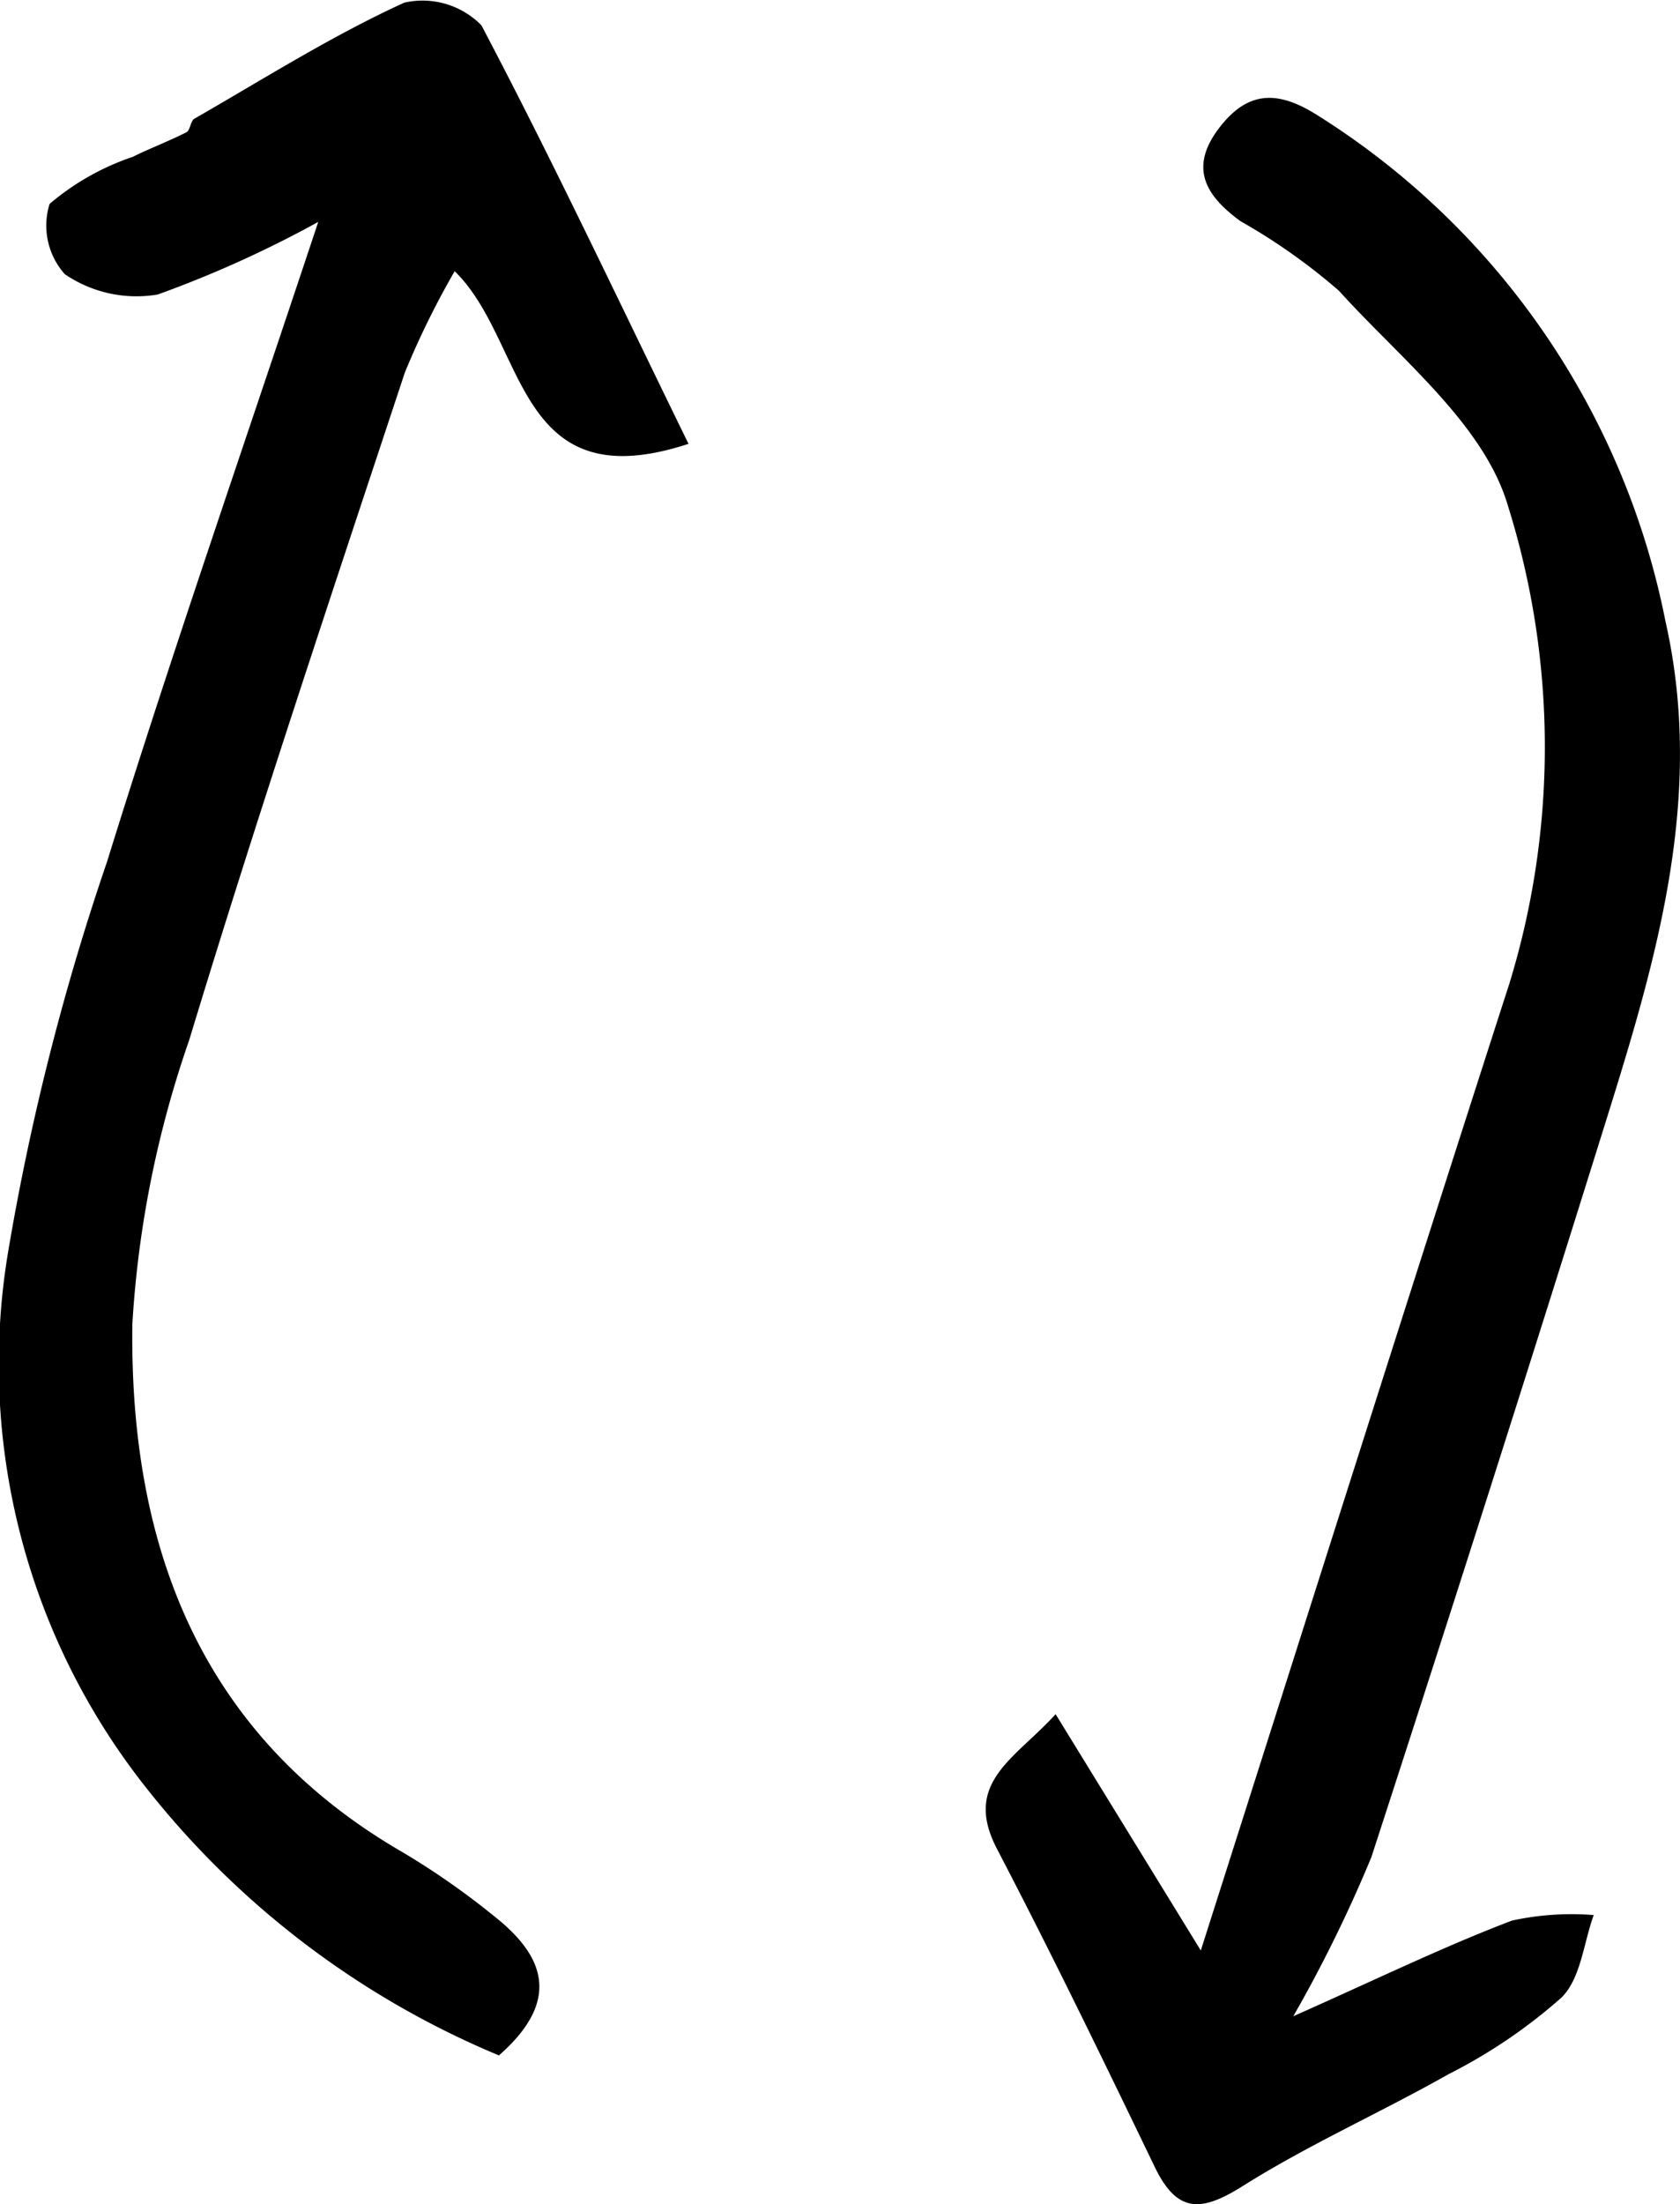
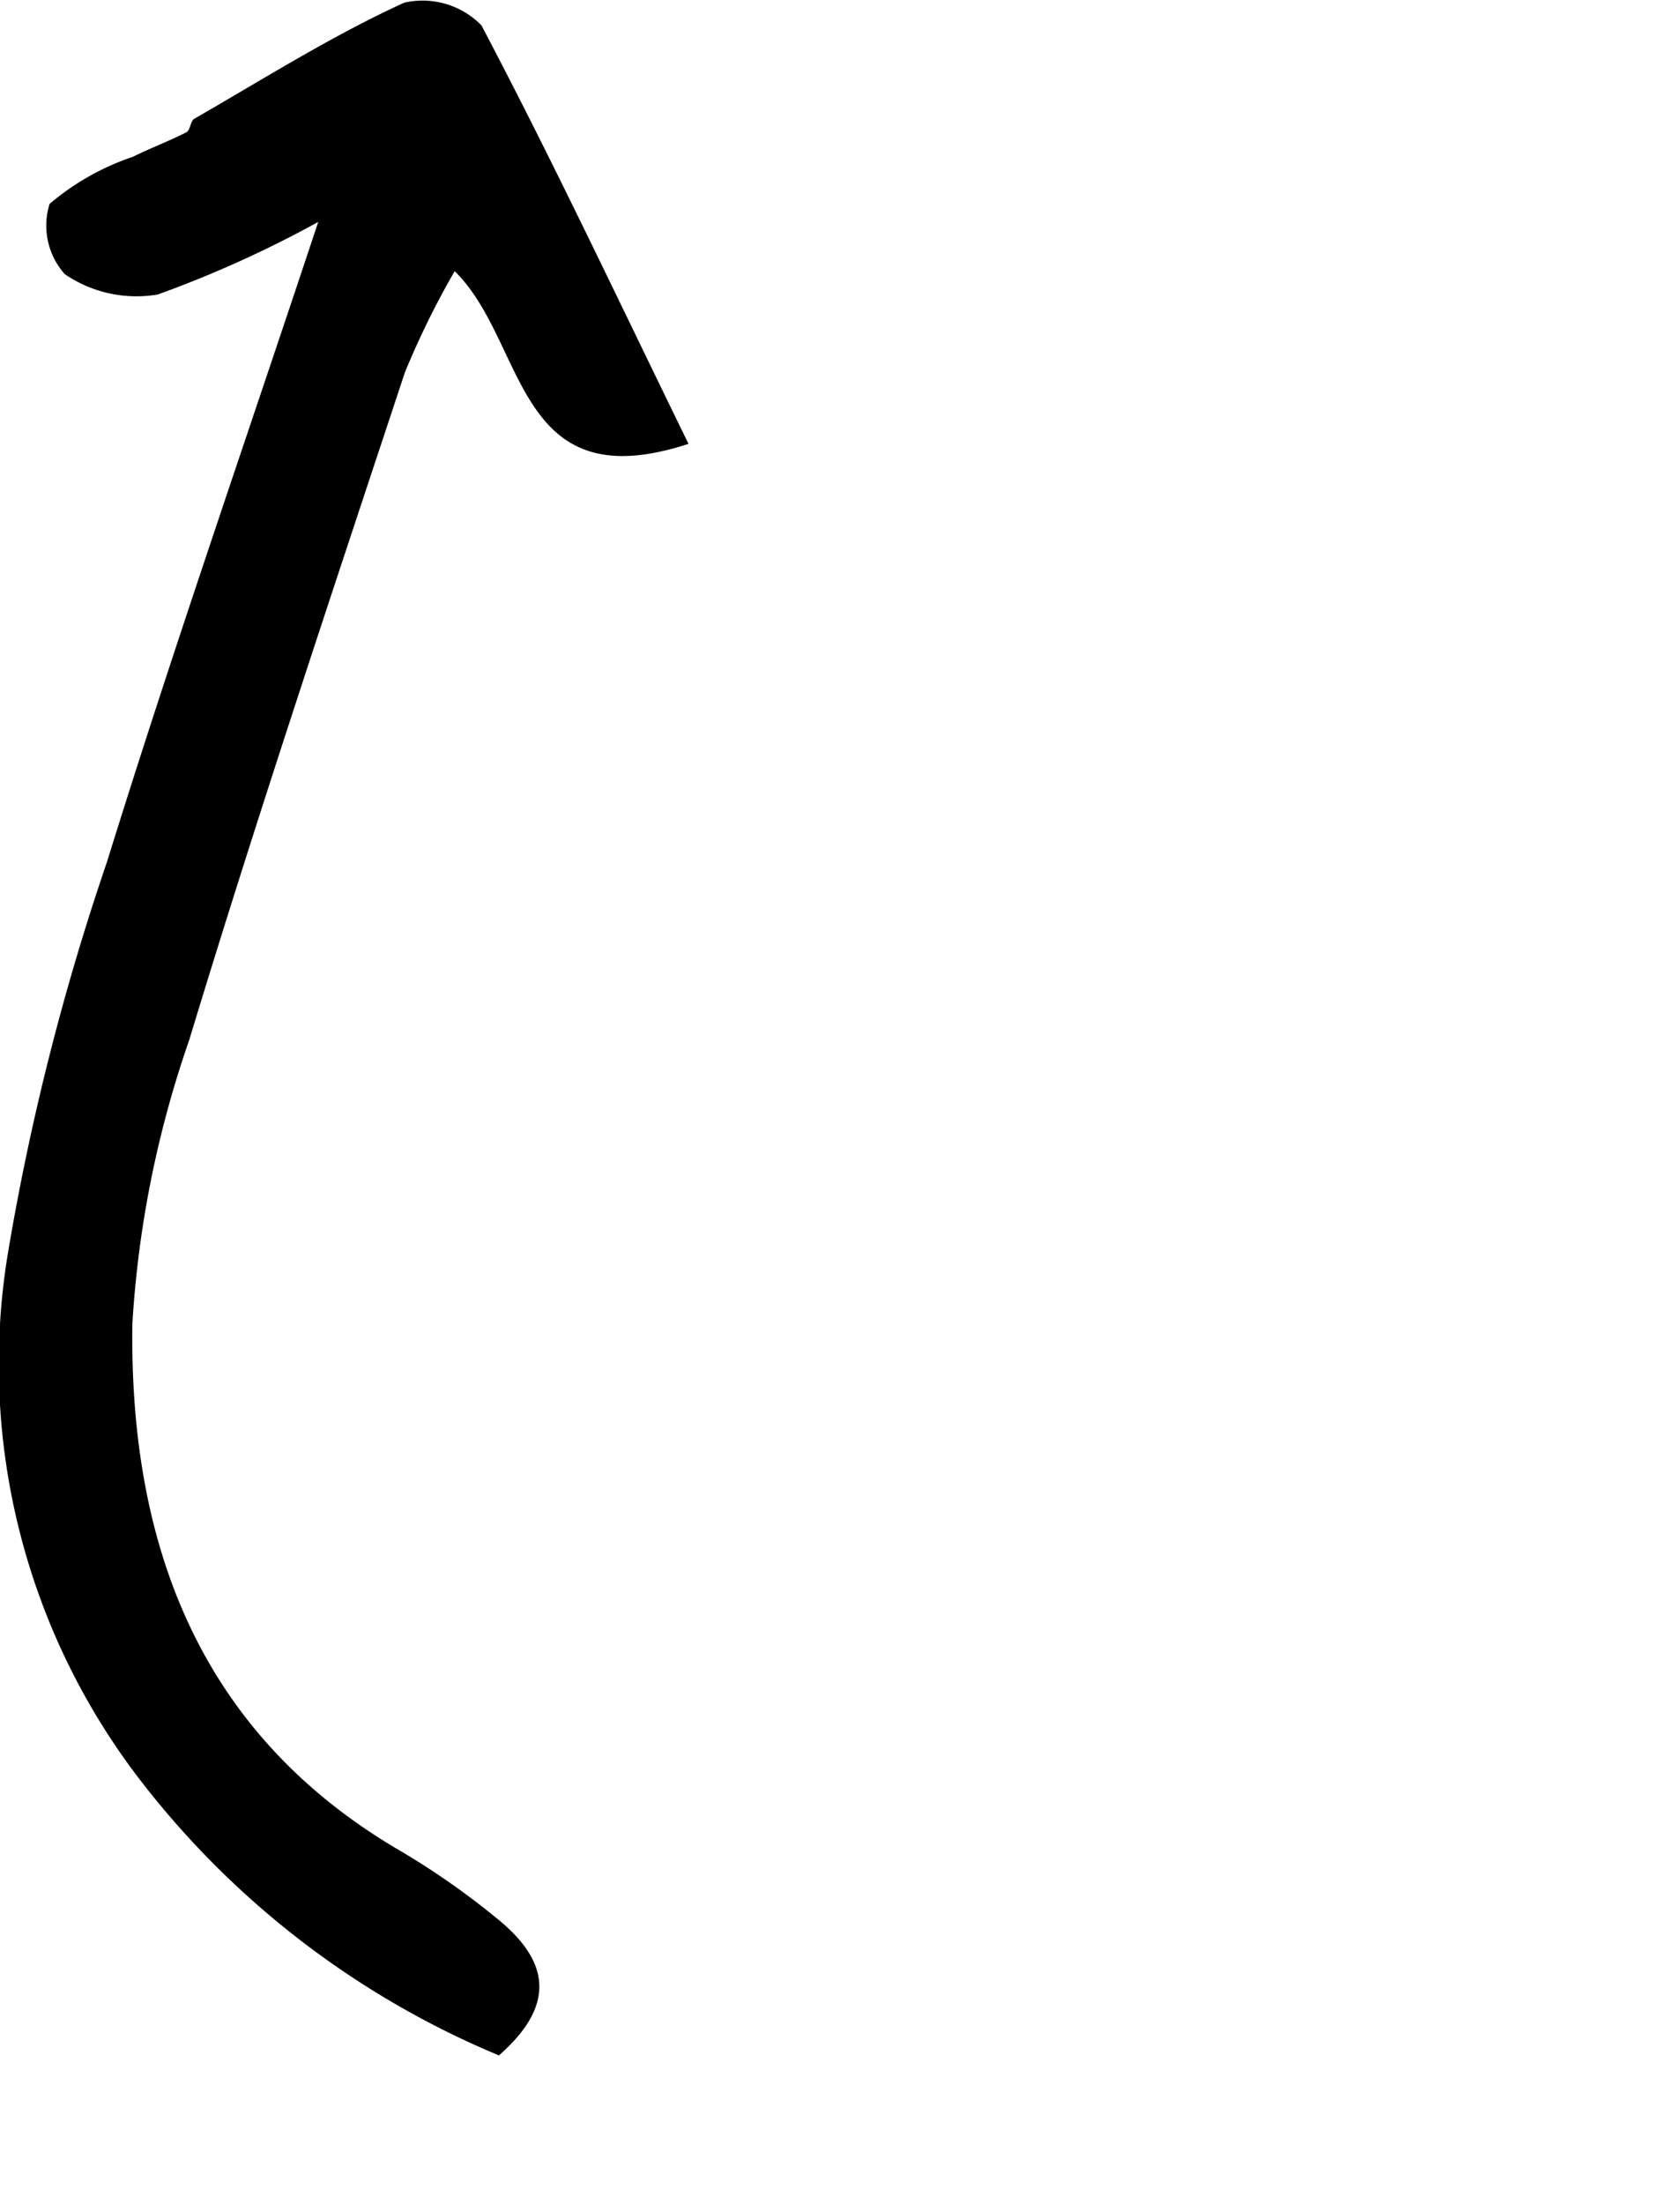
<svg xmlns="http://www.w3.org/2000/svg" viewBox="0 0 25.957 34.047" height="34.047" width="25.957">
  <defs>
    <clipPath id="clip-path">
      <rect fill="#000" transform="translate(0 0)" height="34.047" width="25.957" data-name="Rectangle 994" id="Rectangle_994" />
    </clipPath>
  </defs>
  <g transform="translate(0 0)" data-name="Group 1626" id="Group_1626">
    <g data-name="Group 1625" id="Group_1625">
      <path fill="#000" d="M4.917,3.428A17.311,17.311,0,0,1,2.438,4.549,1.961,1.961,0,0,1,1,4.234,1.128,1.128,0,0,1,.766,3.15a3.9,3.9,0,0,1,1.285-.727c.272-.135.559-.242.829-.38.061-.031.062-.174.123-.209C4.075,1.218,5.126.553,6.246.041a1.274,1.274,0,0,1,1.192.35c1.112,2.11,2.127,4.271,3.2,6.465C7.941,7.74,8.148,5.287,7.025,4.189a12.974,12.974,0,0,0-.77,1.566C5.12,9.186,3.971,12.613,2.922,16.07a16.256,16.256,0,0,0-.877,4.382c-.045,3.4,1.025,6.34,4.18,8.162a11.926,11.926,0,0,1,1.428,1c.775.617,1.008,1.3.056,2.136A13.593,13.593,0,0,1,2.246,27.6a10.534,10.534,0,0,1-2.12-8.265,38.221,38.221,0,0,1,1.527-6.021C2.661,10.066,3.781,6.85,4.917,3.428" data-name="Path 1619" id="Path_1619" />
-       <path fill="#000" d="M19.982,31.145c1.349-.6,2.347-1.086,3.38-1.478a4.328,4.328,0,0,1,1.262-.085c-.158.434-.2.984-.5,1.276a8.181,8.181,0,0,1-1.738,1.179c-1.047.593-2.155,1.084-3.172,1.723-.634.4-1.017.45-1.371-.284-.794-1.648-1.593-3.294-2.439-4.916-.535-1.026.277-1.388.906-2.081l2.243,3.65c1.625-5.095,3.181-10.019,4.767-14.933A12.462,12.462,0,0,0,23.3,7.818c-.367-1.259-1.659-2.271-2.611-3.325a9.275,9.275,0,0,0-1.522-1.076c-.527-.385-.817-.821-.315-1.46.468-.6.951-.529,1.519-.167A11.964,11.964,0,0,1,25.733,9.6c.608,2.691-.134,5.2-.915,7.7Q23.039,23,21.188,28.689a21.4,21.4,0,0,1-1.206,2.456" data-name="Path 1620" id="Path_1620" />
    </g>
  </g>
</svg>